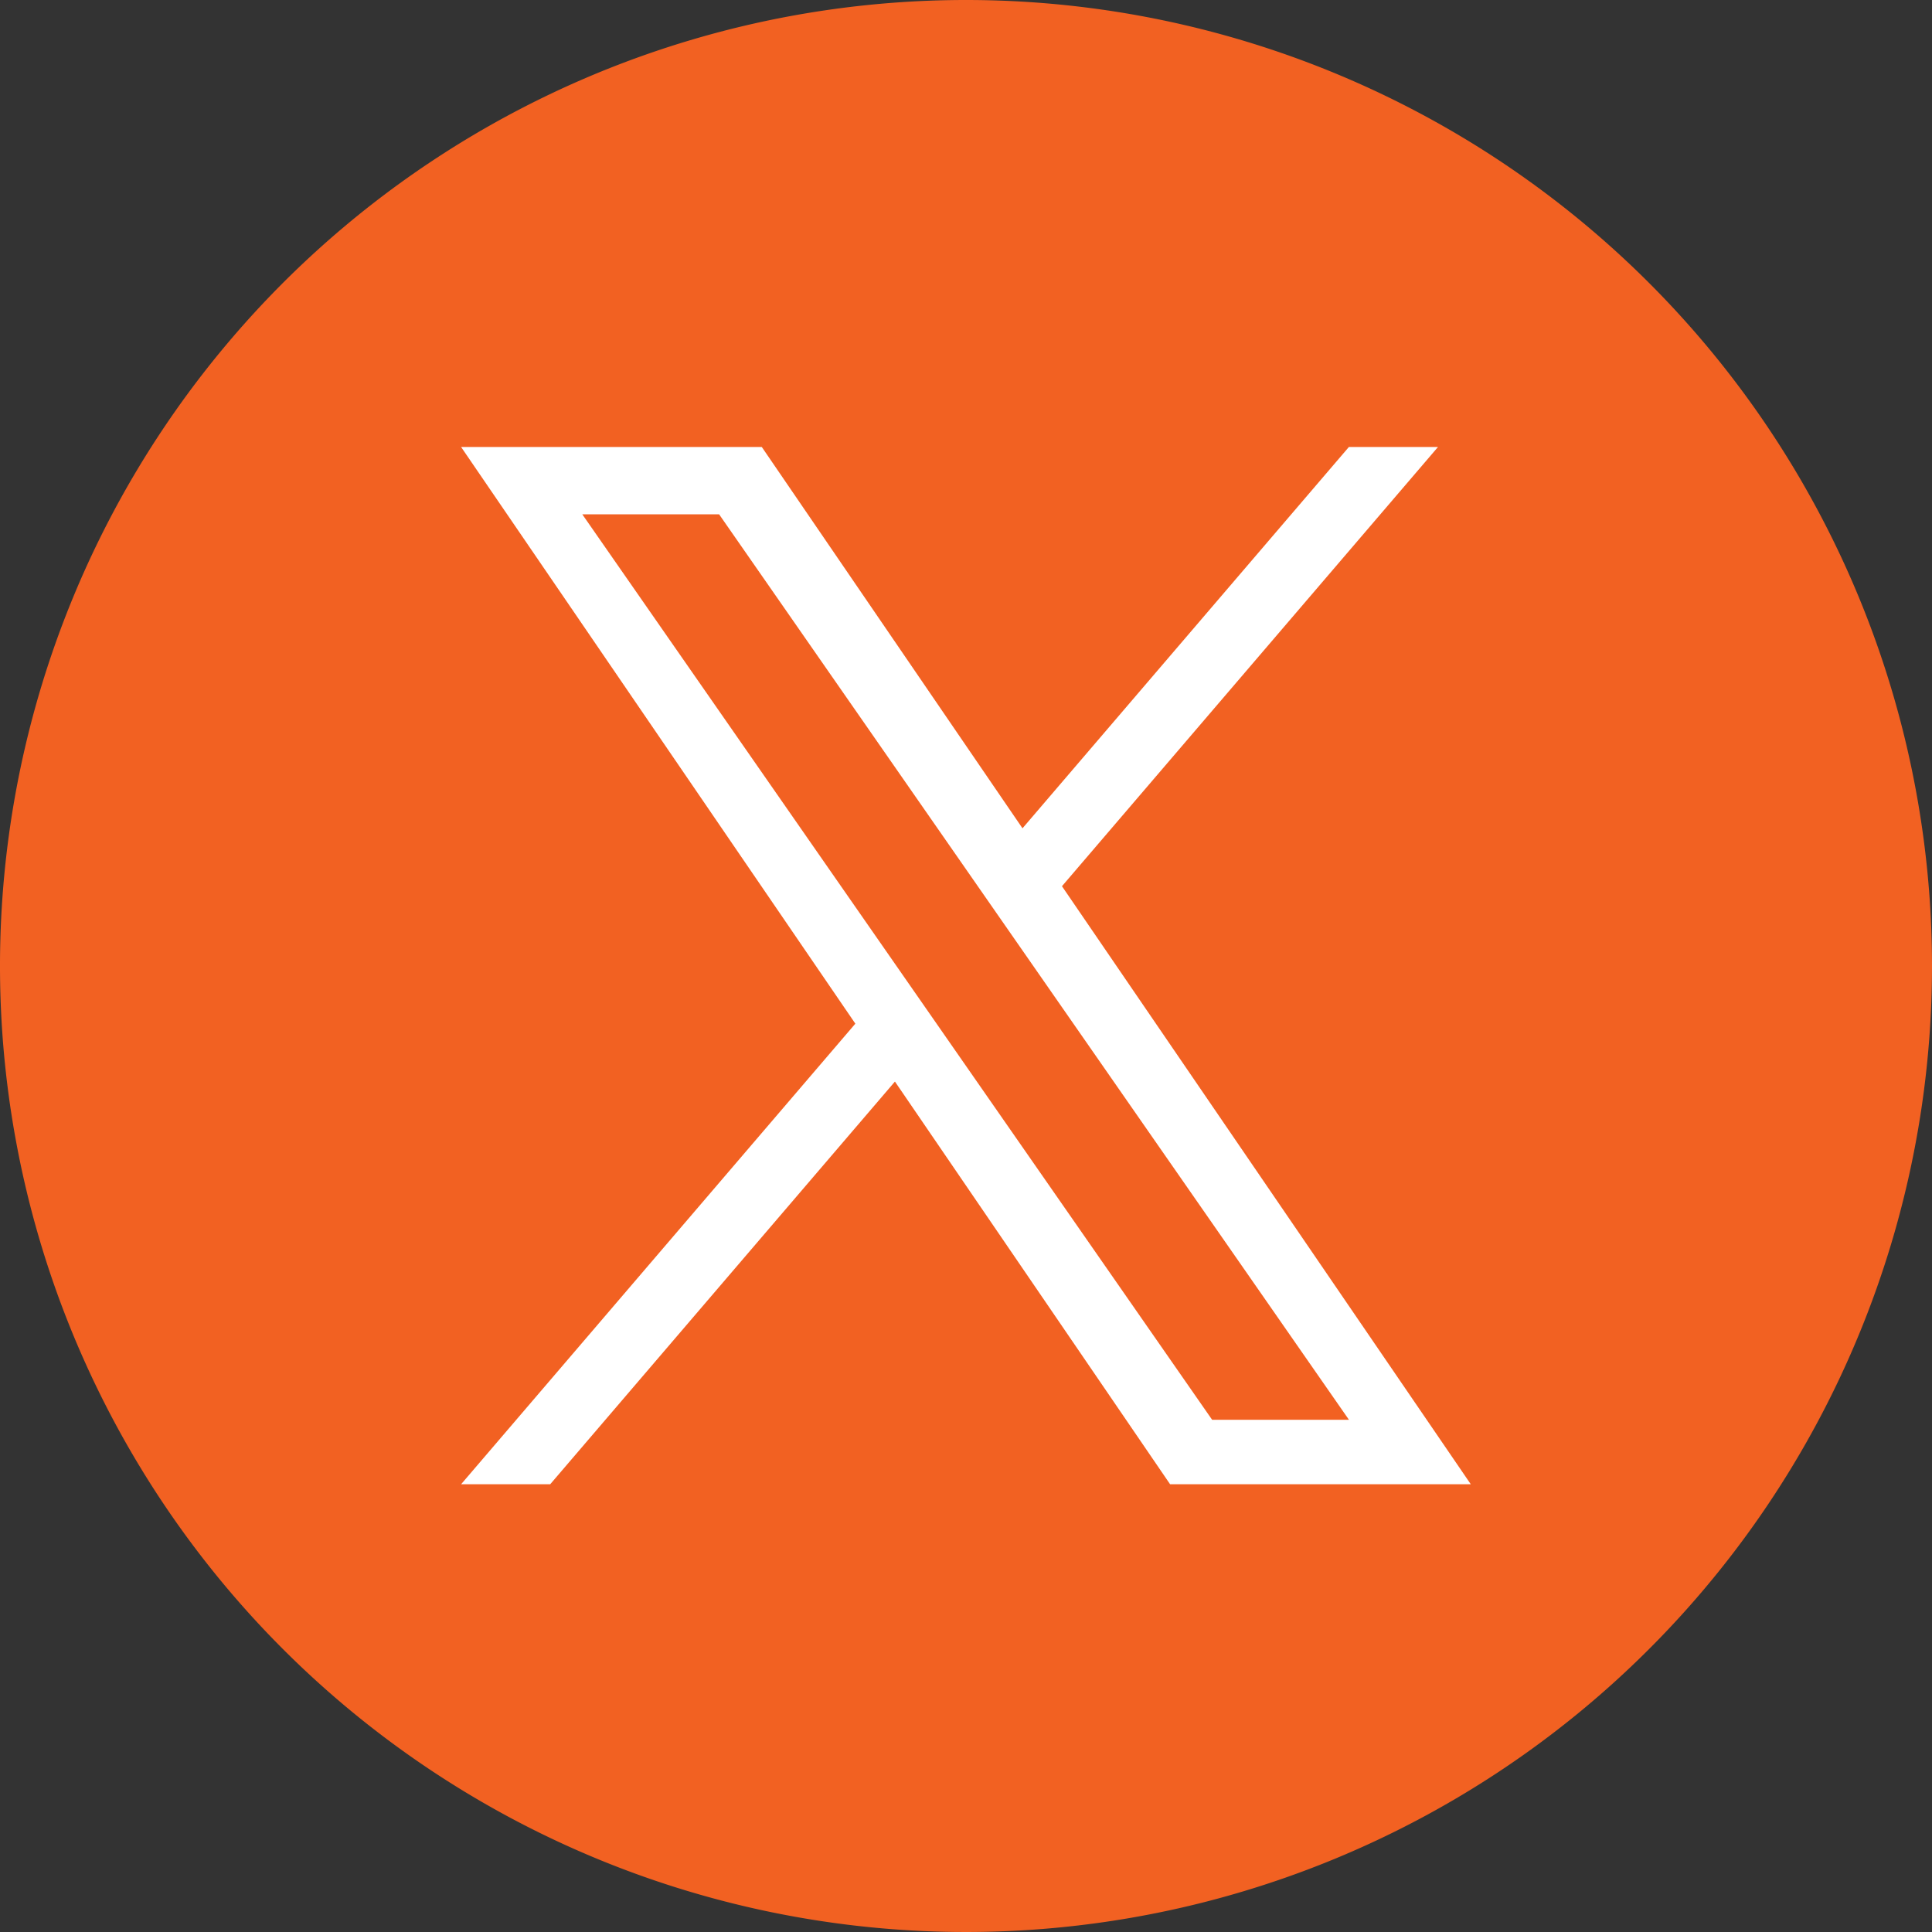
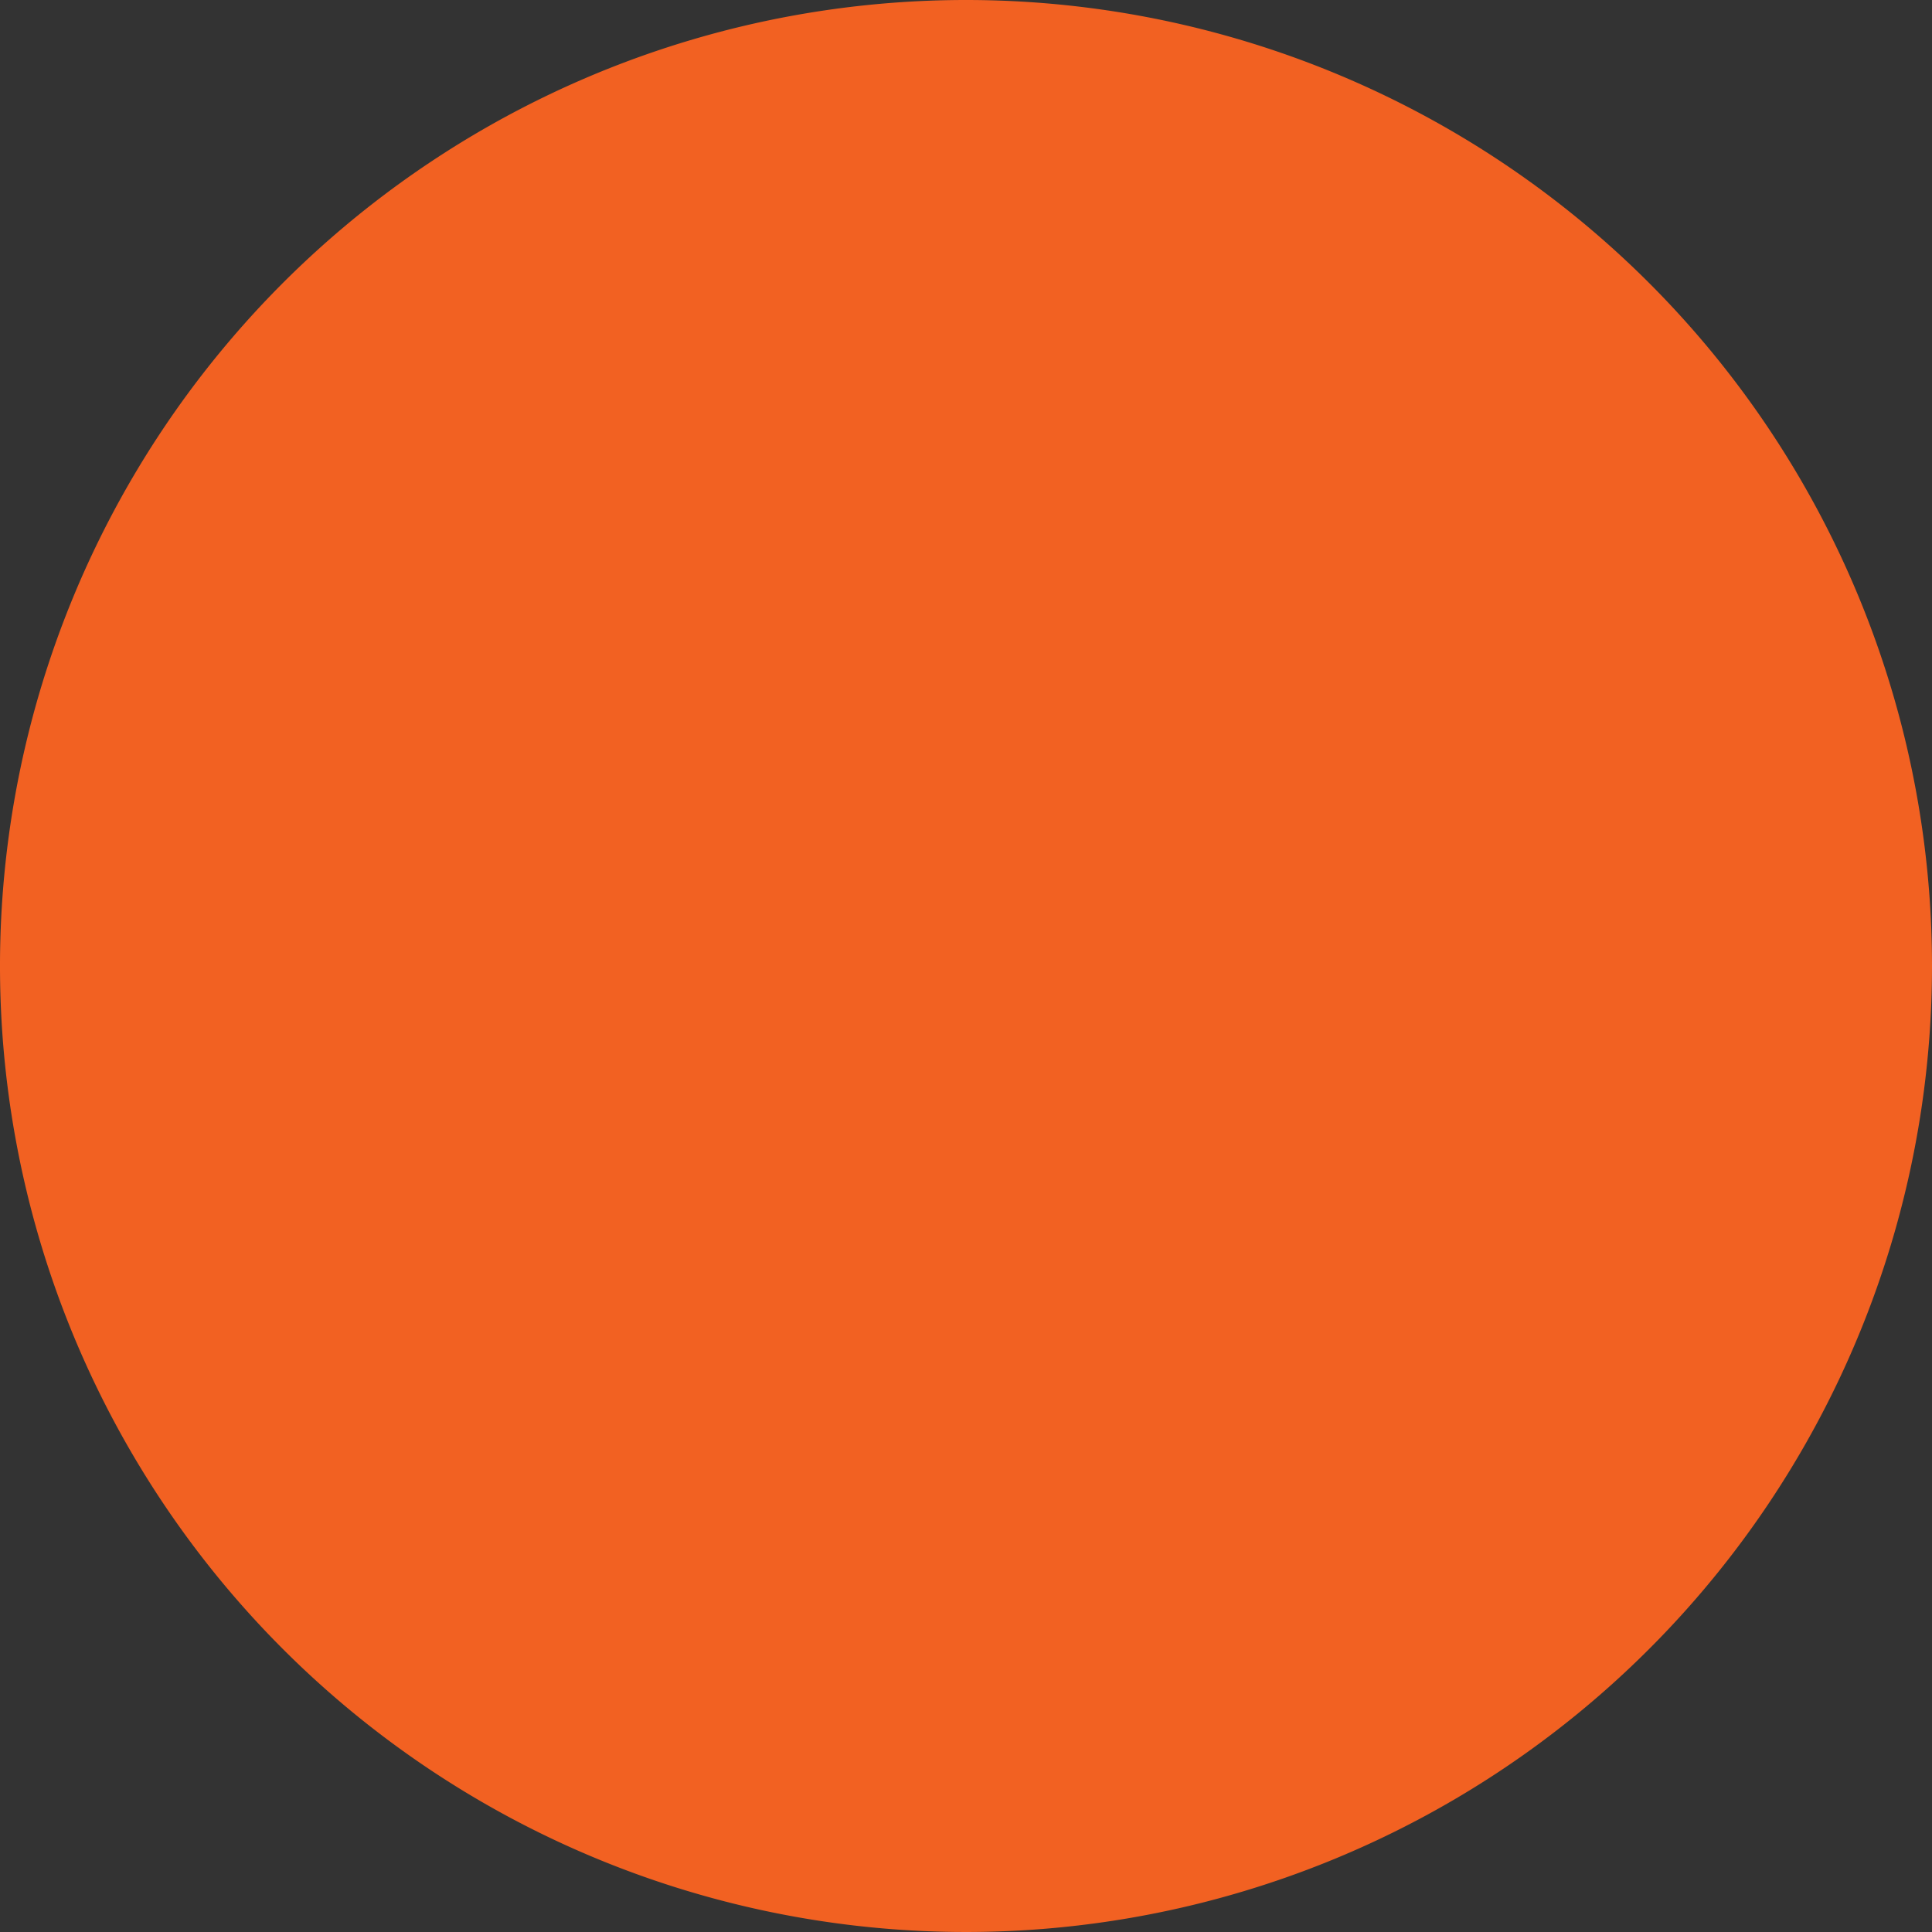
<svg xmlns="http://www.w3.org/2000/svg" id="Group_85" data-name="Group 85" width="33" height="33" viewBox="0 0 33 33">
  <rect x="0" y="0" width="33" height="33" fill="#333333" stroke="none" />
-   <path id="Path_18" data-name="Path 18" d="M16.5,0A16.5,16.5,0,1,0,33,16.5,16.5,16.5,0,0,0,16.5,0Z" transform="translate(0)" fill="#f26122" />
-   <path id="Path_19" data-name="Path 19" d="M271.024,260.194l6.421-7.5h-1.522l-5.575,6.513-4.453-6.513h-5.136l6.734,9.85-6.734,7.867h1.522l5.888-6.878,4.7,6.878h5.136l-6.983-10.215Zm-8.195-6.35h2.337l10.758,15.466h-2.337Z" transform="translate(-252.883 -245.059)" fill="#fff" />
+   <path id="Path_18" data-name="Path 18" d="M16.5,0A16.5,16.5,0,1,0,33,16.5,16.5,16.5,0,0,0,16.5,0" transform="translate(0)" fill="#f26122" />
</svg>